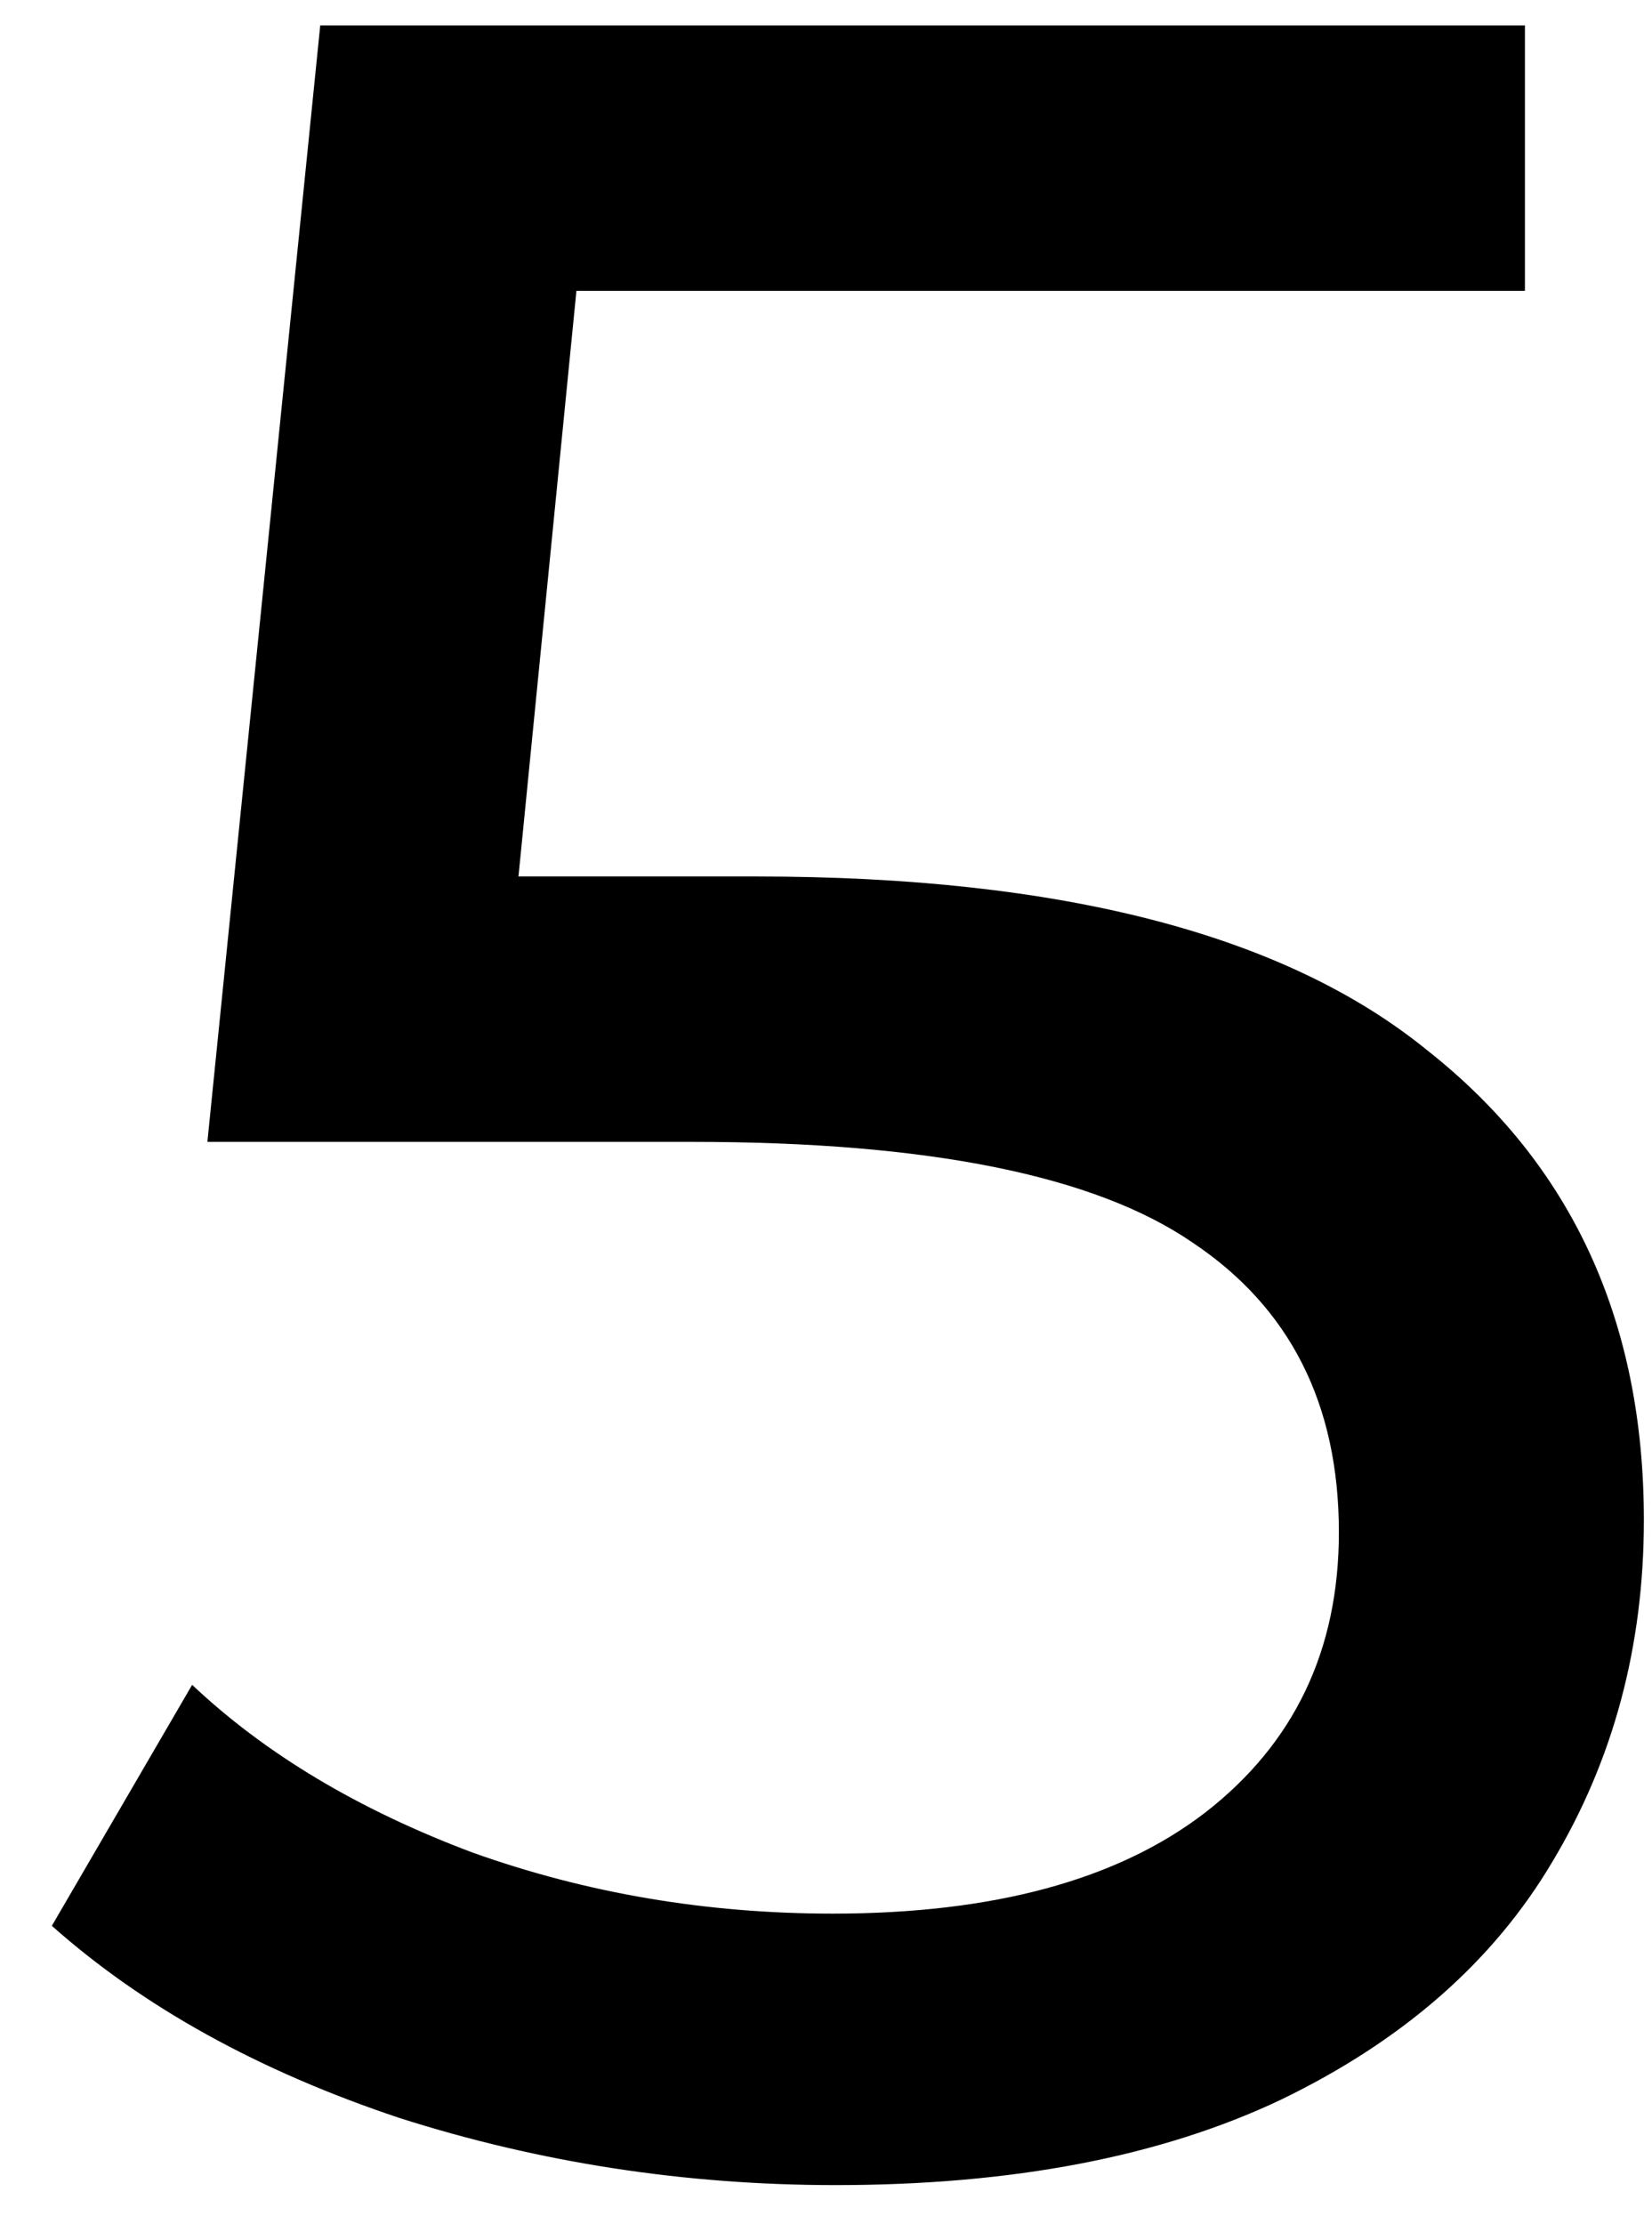
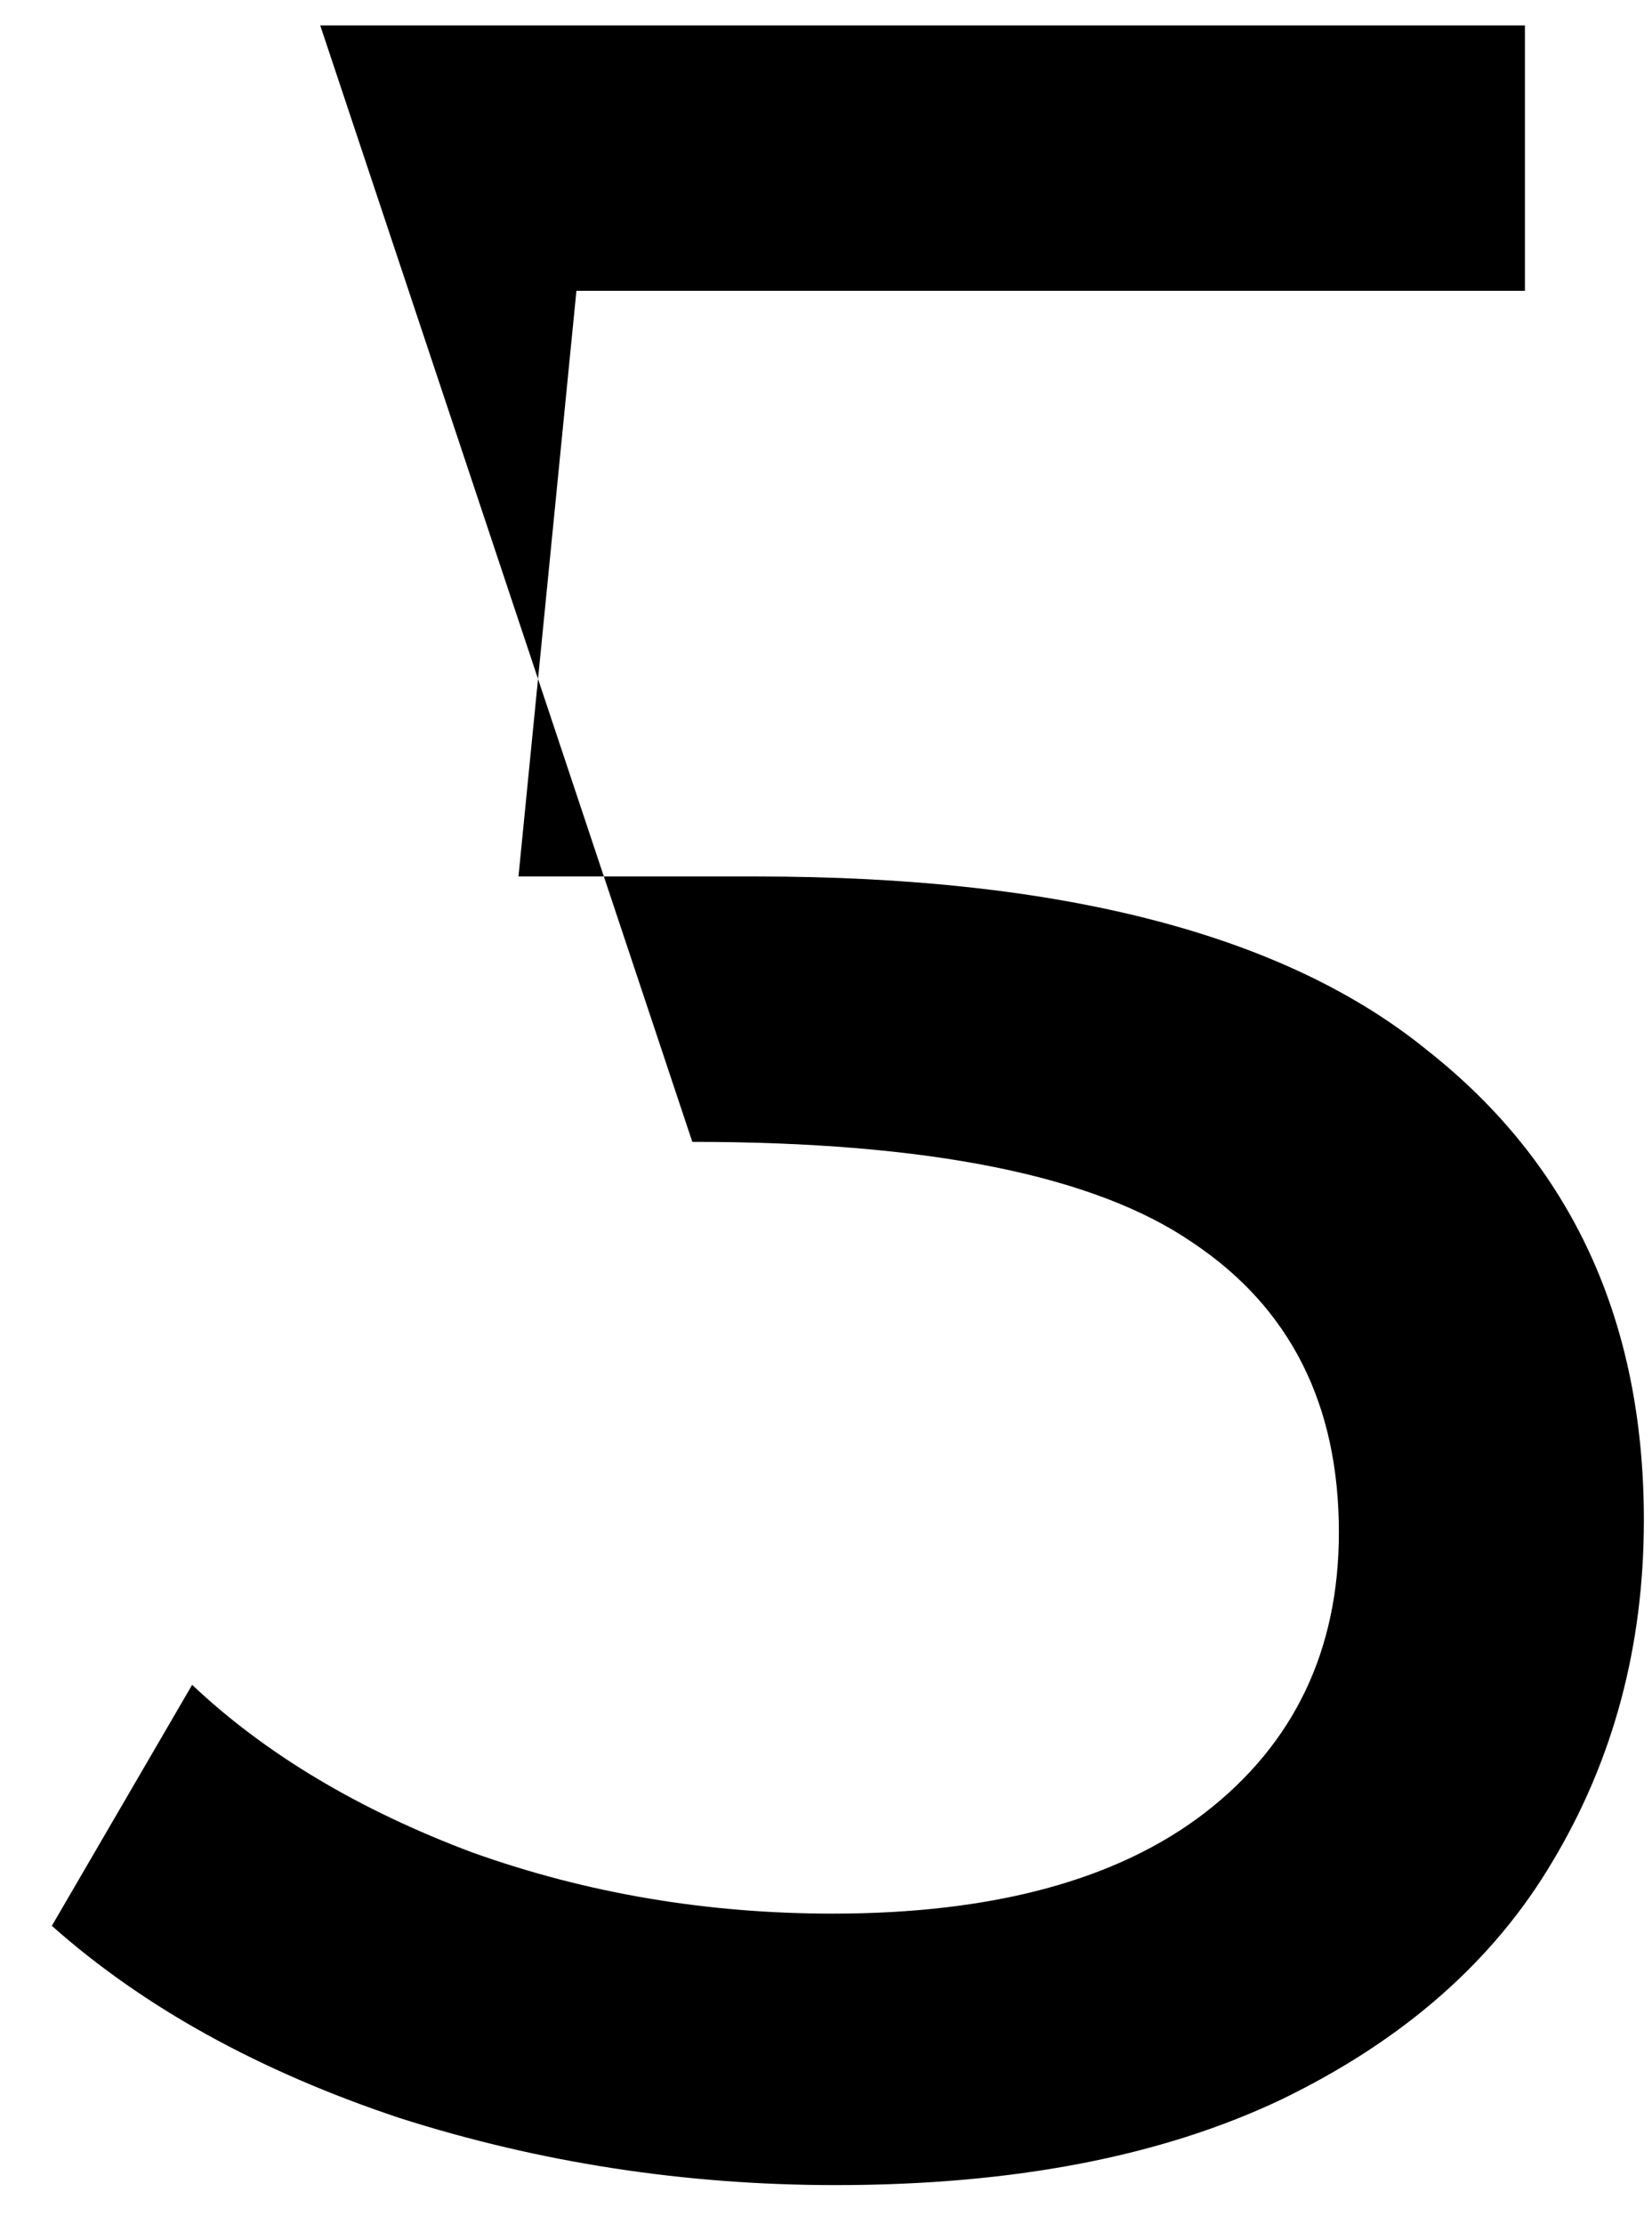
<svg xmlns="http://www.w3.org/2000/svg" width="26" height="35" viewBox="0 0 26 35" fill="none">
-   <path d="M11.904 13.792C16.704 13.792 20.224 14.704 22.464 16.528C24.736 18.32 25.872 20.784 25.872 23.92C25.872 25.904 25.392 27.696 24.432 29.296C23.504 30.864 22.08 32.112 20.16 33.04C18.272 33.936 15.936 34.384 13.152 34.384C10.784 34.384 8.496 34.032 6.288 33.328C4.08 32.592 2.256 31.584 0.816 30.304L3.024 26.512C4.176 27.6 5.648 28.48 7.44 29.152C9.232 29.792 11.12 30.112 13.104 30.112C15.632 30.112 17.584 29.584 18.96 28.528C20.368 27.44 21.072 25.968 21.072 24.112C21.072 22.096 20.304 20.576 18.768 19.552C17.232 18.496 14.608 17.968 10.896 17.968H3.264L5.04 0.4H24V4.576H9.072L8.16 13.792H11.904Z" fill="black" />
+   <path d="M11.904 13.792C16.704 13.792 20.224 14.704 22.464 16.528C24.736 18.32 25.872 20.784 25.872 23.92C25.872 25.904 25.392 27.696 24.432 29.296C23.504 30.864 22.08 32.112 20.16 33.04C18.272 33.936 15.936 34.384 13.152 34.384C10.784 34.384 8.496 34.032 6.288 33.328C4.08 32.592 2.256 31.584 0.816 30.304L3.024 26.512C4.176 27.6 5.648 28.48 7.44 29.152C9.232 29.792 11.12 30.112 13.104 30.112C15.632 30.112 17.584 29.584 18.96 28.528C20.368 27.44 21.072 25.968 21.072 24.112C21.072 22.096 20.304 20.576 18.768 19.552C17.232 18.496 14.608 17.968 10.896 17.968L5.04 0.4H24V4.576H9.072L8.16 13.792H11.904Z" fill="black" />
</svg>